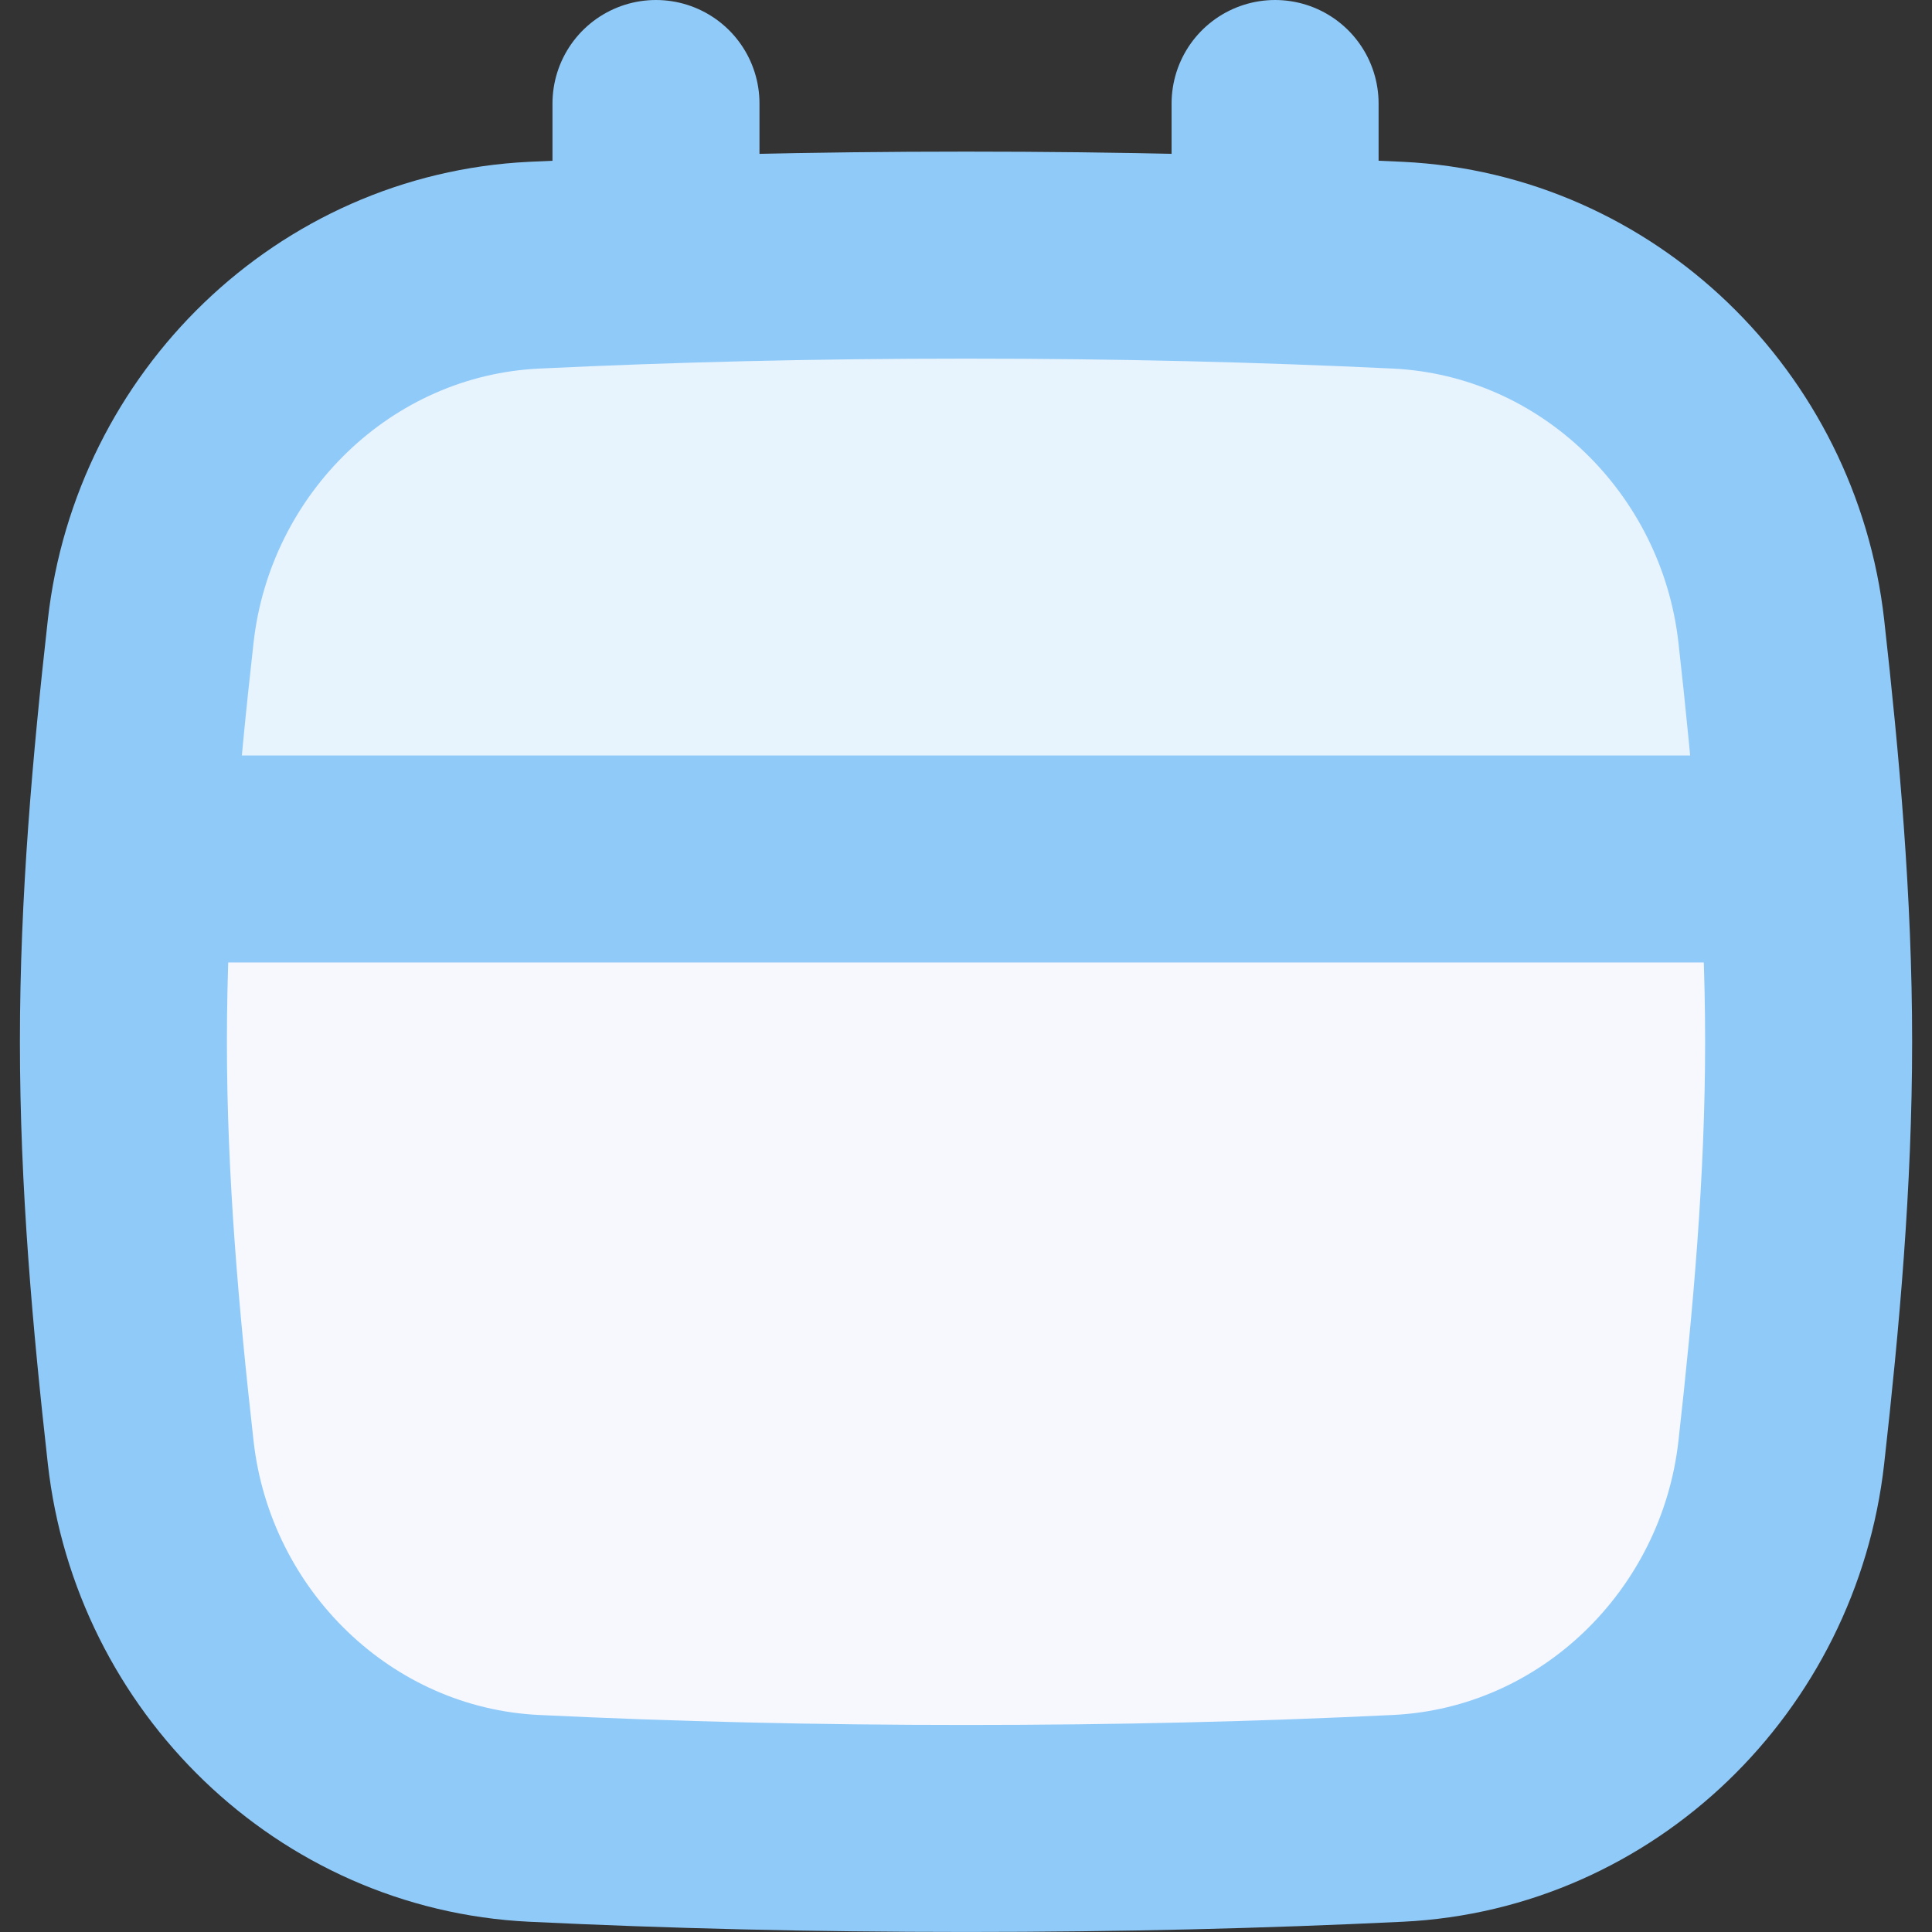
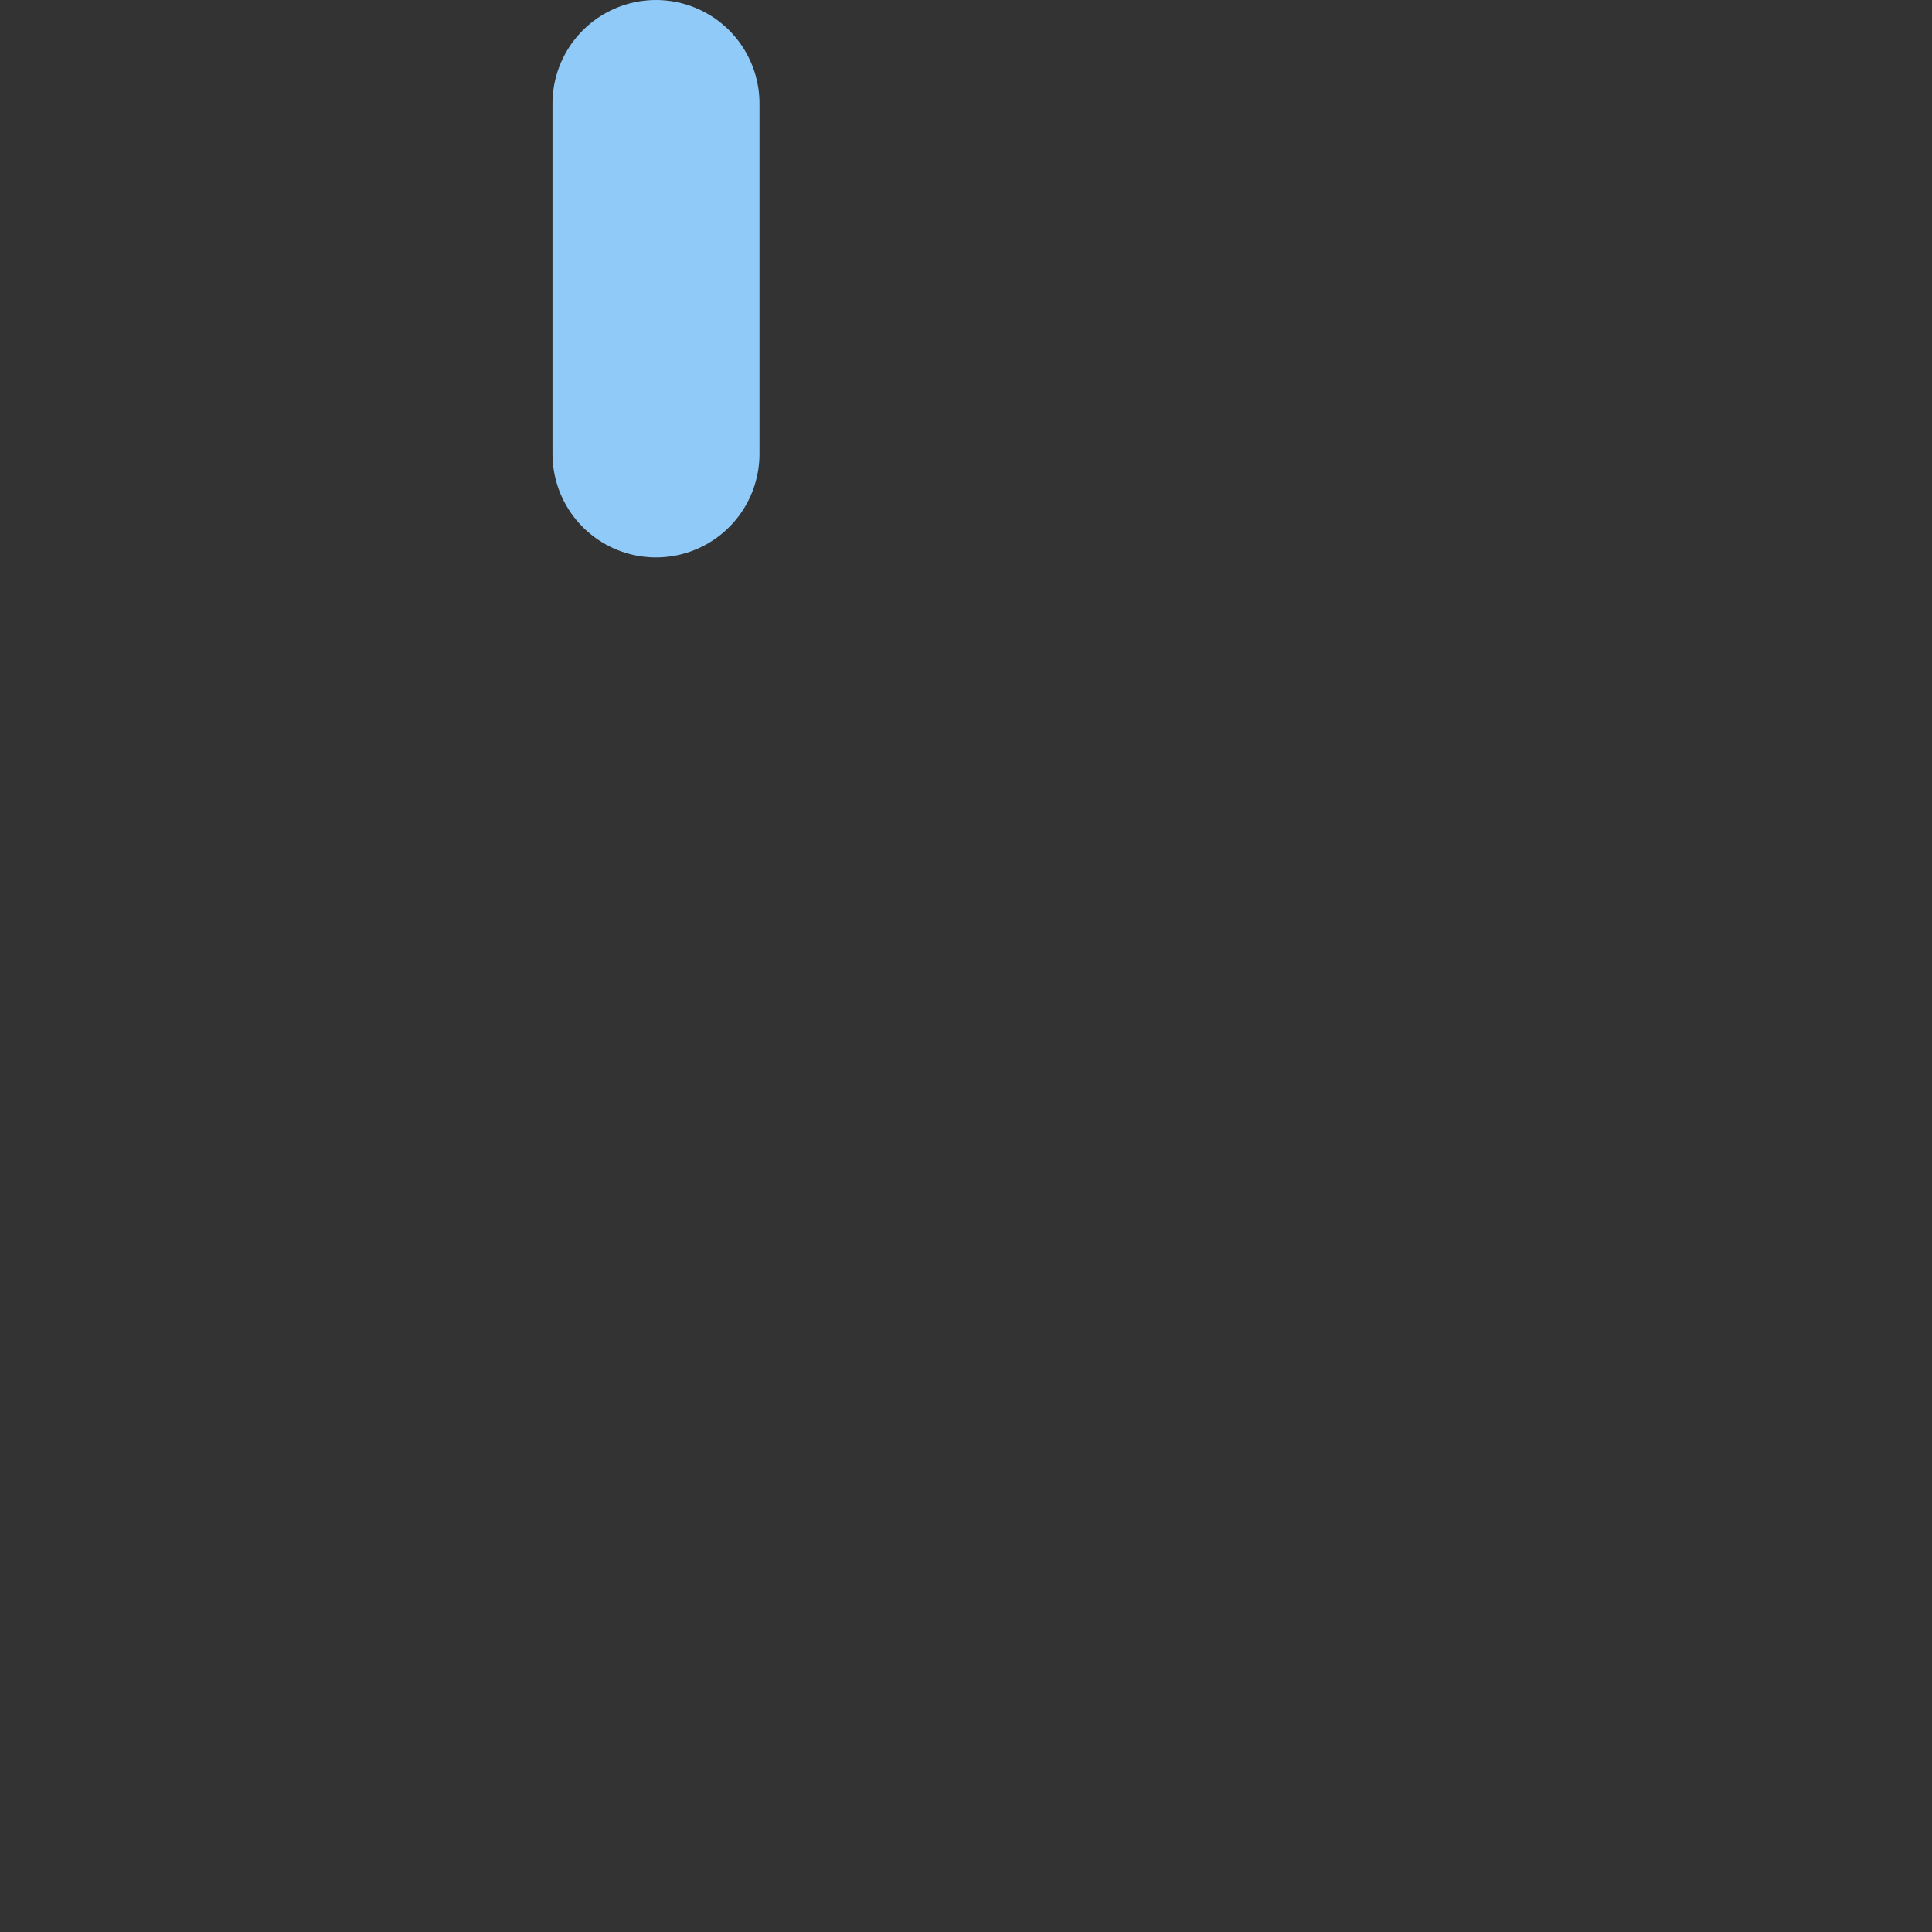
<svg xmlns="http://www.w3.org/2000/svg" width="56" height="56" viewBox="0 0 56 56" fill="none">
  <rect x="0" y="0" width="56" height="56" fill="#333333" stroke="none" />
-   <path d="M4.368 42.098C5.013 47.856 9.693 52.427 15.48 52.706C19.48 52.899 23.566 52.999 28 52.999C32.435 52.999 36.521 52.899 40.52 52.706C46.307 52.427 50.987 47.856 51.632 42.098C52.067 38.221 52.424 34.246 52.424 30.197C52.424 26.147 52.067 22.172 51.632 18.295C50.987 12.537 46.307 7.966 40.52 7.687C36.521 7.495 32.435 7.395 28 7.395C23.566 7.395 19.48 7.495 15.48 7.687C9.693 7.966 5.013 12.537 4.368 18.295C3.933 22.172 3.577 26.147 3.577 30.197C3.577 34.246 3.933 38.221 4.368 42.098Z" fill="#F6F8FE" />
  <path d="M19.014 3L19.014 13.157" stroke="#90CAF9" stroke-width="6" stroke-linecap="round" />
-   <path d="M36.959 3L36.959 13.157" stroke="#90CAF9" stroke-width="6" stroke-linecap="round" />
-   <path d="M50.673 26.418L5.327 26.418L5.964 10.279L27.733 8.7L50.673 10.279L50.673 26.418Z" fill="#E7F3FD" />
-   <path d="M4.368 42.098C5.013 47.856 9.693 52.427 15.48 52.706C19.48 52.899 23.566 52.999 28 52.999C32.435 52.999 36.521 52.899 40.52 52.706C46.307 52.427 50.987 47.856 51.632 42.098C52.067 38.221 52.424 34.246 52.424 30.197C52.424 26.147 52.067 22.172 51.632 18.295C50.987 12.537 46.307 7.966 40.52 7.687C36.521 7.495 32.435 7.395 28 7.395C23.566 7.395 19.48 7.495 15.48 7.687C9.693 7.966 5.013 12.537 4.368 18.295C3.933 22.172 3.577 26.147 3.577 30.197C3.577 34.246 3.933 38.221 4.368 42.098Z" stroke="#90CAF9" stroke-width="6" />
-   <path d="M4.745 24.898H51.495" stroke="#90CAF9" stroke-width="6" />
</svg>